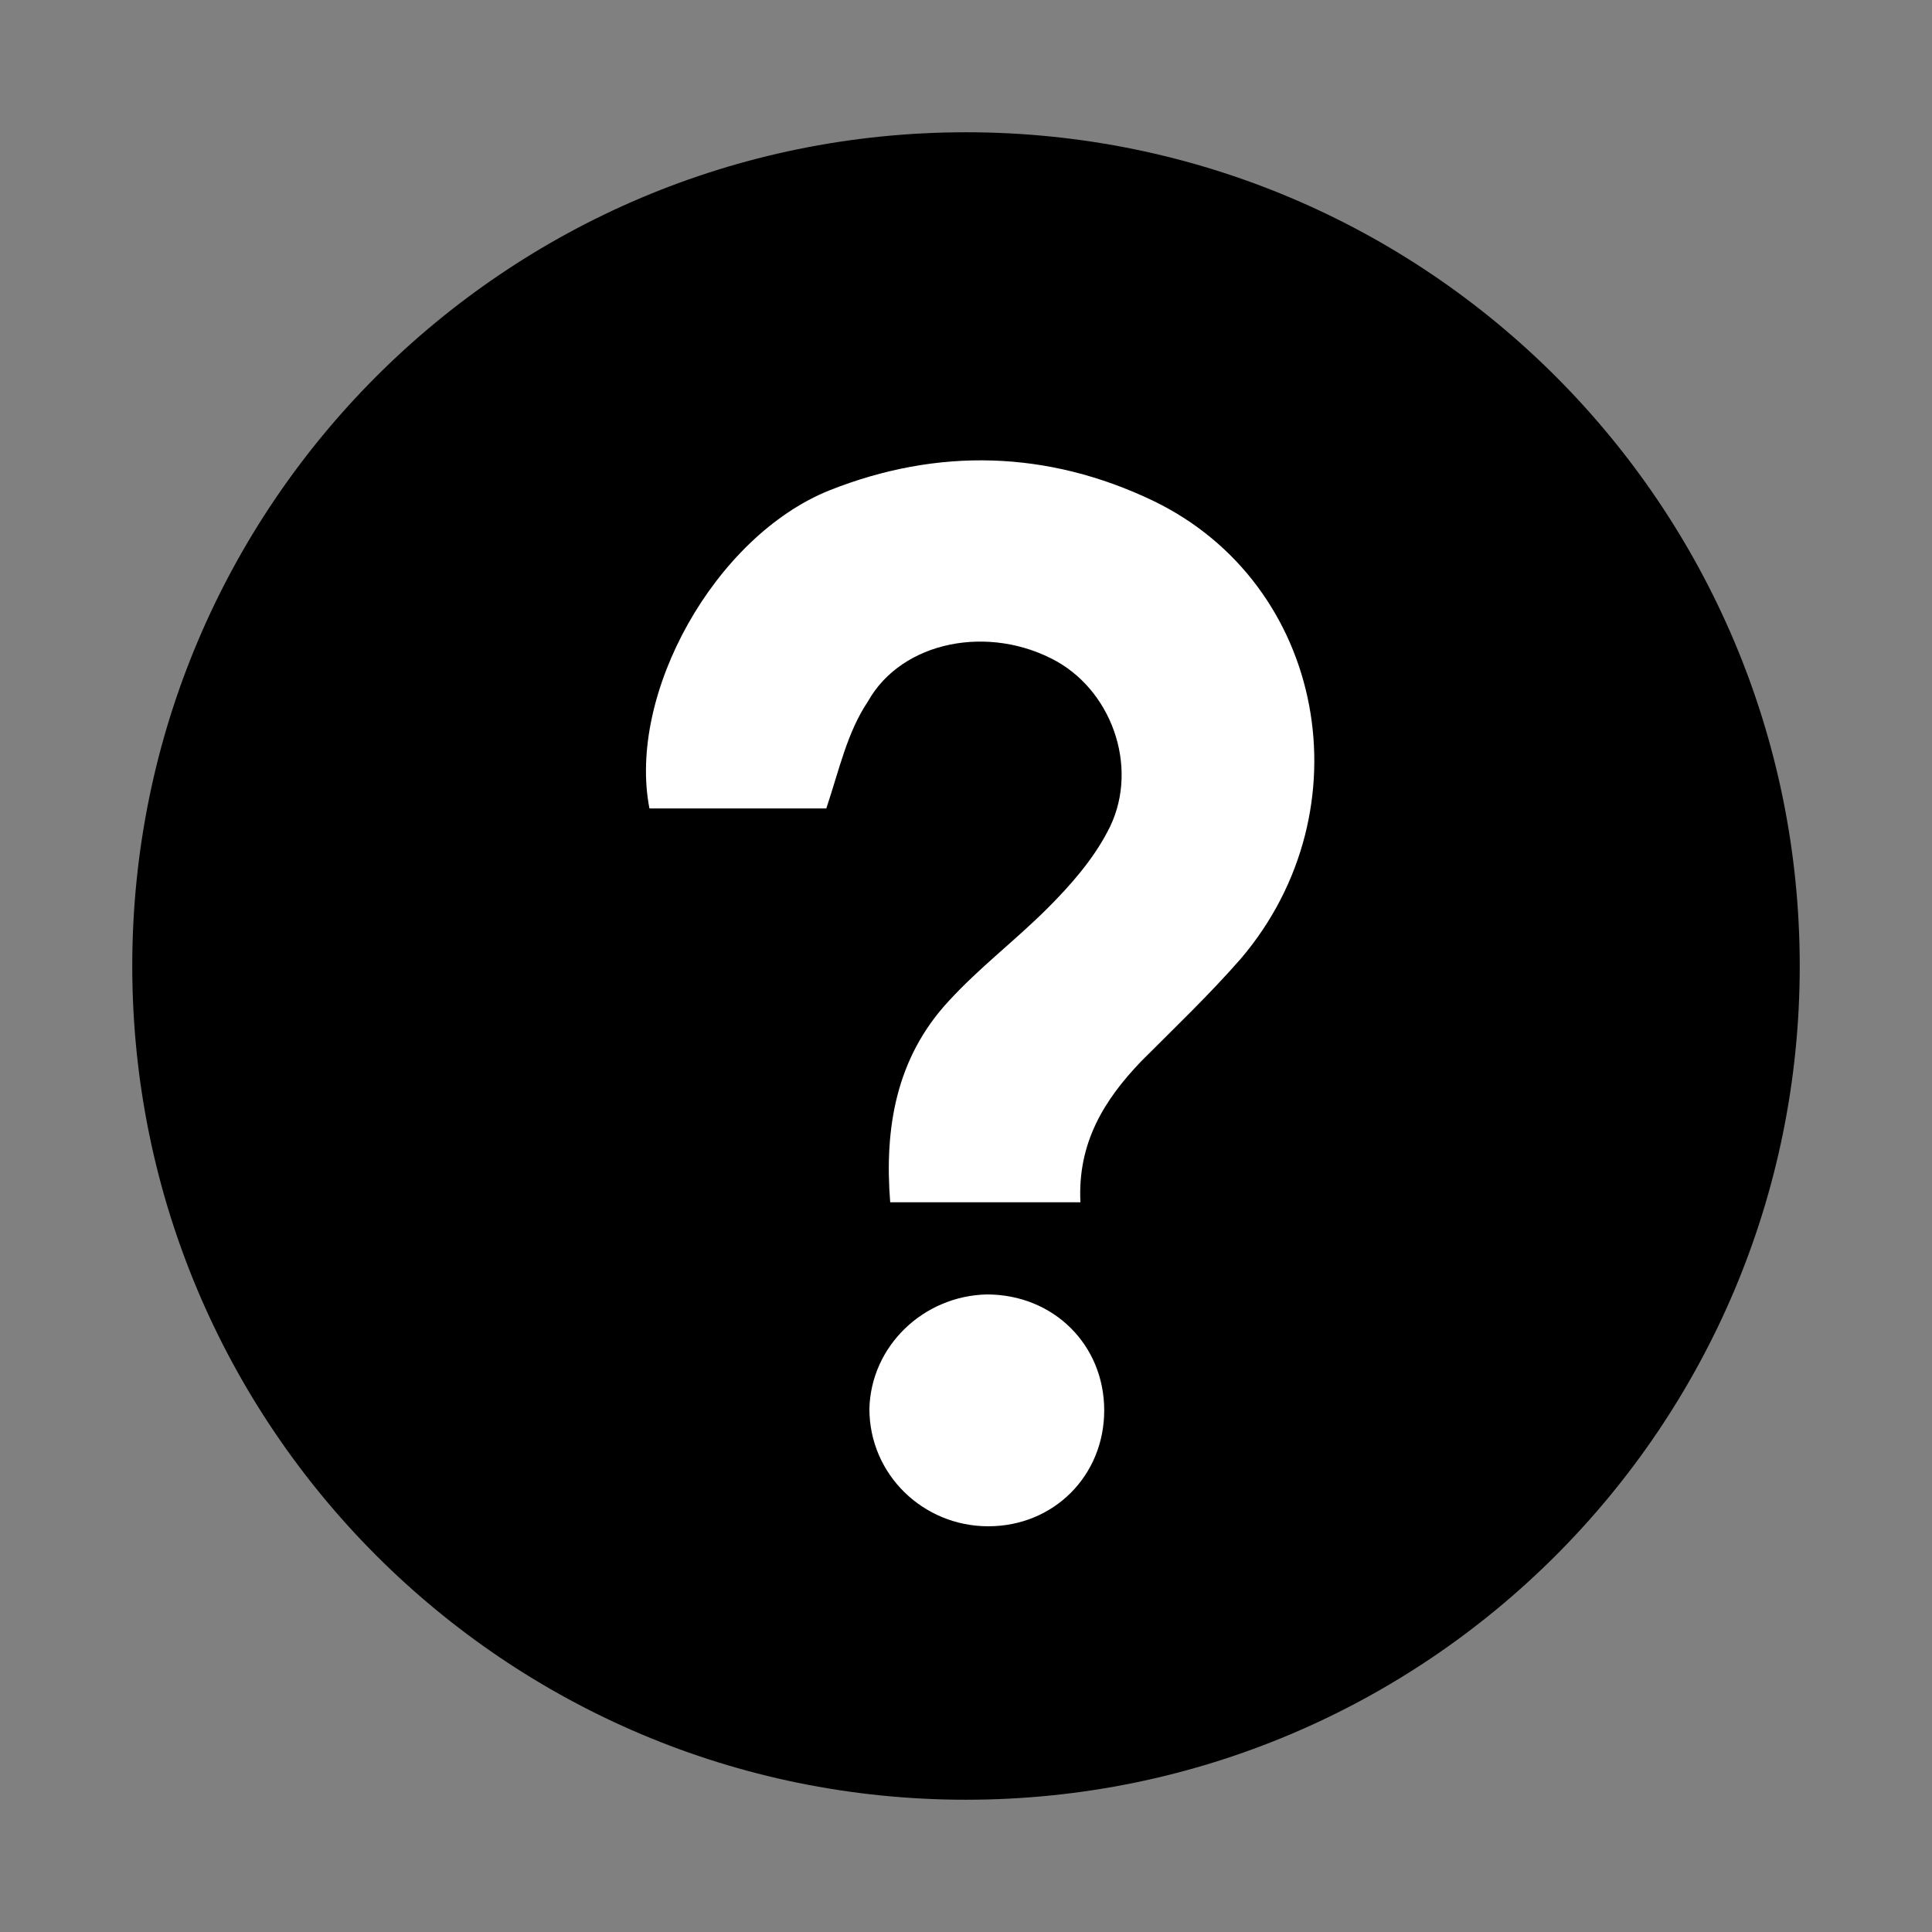
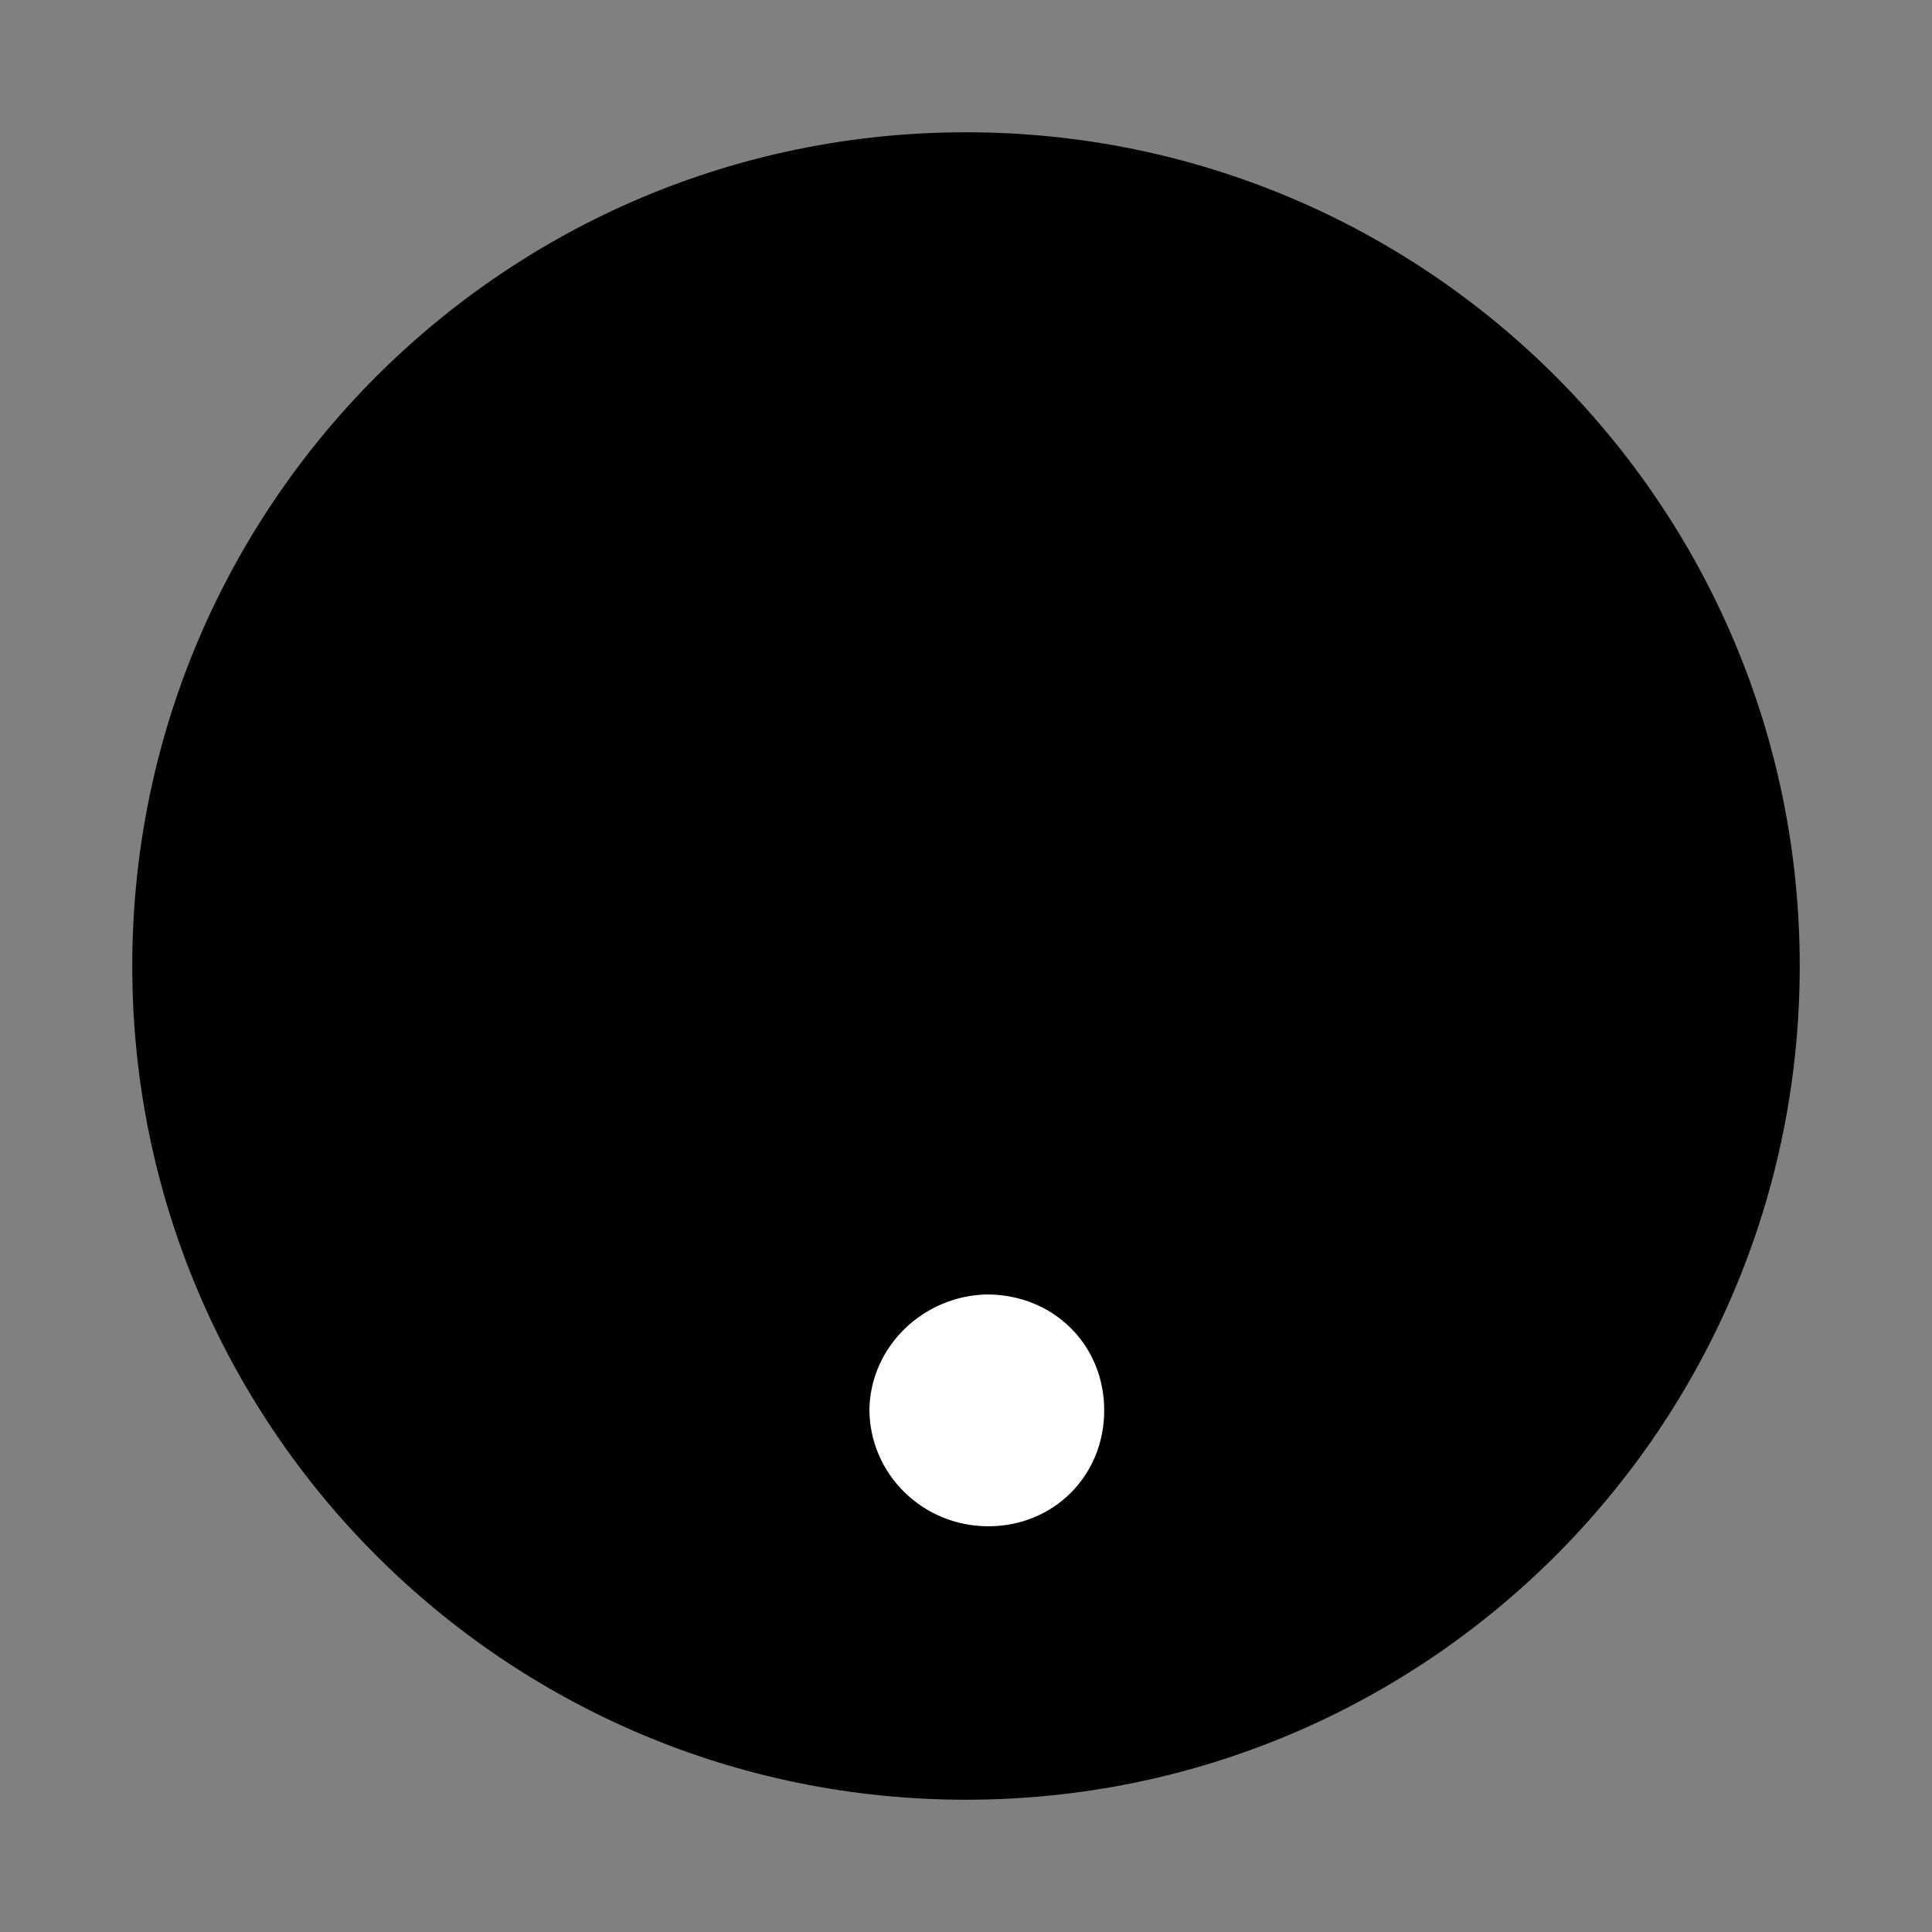
<svg xmlns="http://www.w3.org/2000/svg" version="1.1" id="Layer_1" x="0px" y="0px" width="130px" height="130px" viewBox="0 0 130 130" style="enable-background:new 0 0 130 130;" xml:space="preserve">
  <rect x="0" y="0" width="130" height="130" fill="#808080" stroke="none" />
  <style type="text/css">
	.st0{fill:#FFFFFF;}
</style>
  <path d="M65,8.9C34,8.9,8.9,34,8.9,65S34,121.1,65,121.1S121.1,96,121.1,65S96,8.9,65,8.9z" />
-   <path class="st0" d="M55.6,54.4c-3.7,0-7.8,0-11.9,0c-1.5-7.7,4.4-18.3,12.1-21.4c7.3-2.9,14.7-2.7,21.8,0.7  c11.6,5.6,14.4,20.8,5.9,30.8c-2.1,2.4-4.4,4.6-6.7,6.9c-2.5,2.6-4.3,5.5-4.1,9.5c-4.3,0-8.5,0-12.8,0c-0.4-5,0.4-9.7,3.9-13.5  c2.1-2.3,4.5-4.1,6.7-6.3c1.5-1.5,3-3.2,4-5.1c2.2-4,0.5-9.3-3.4-11.5c-4.5-2.5-10.4-1.4-12.7,2.7C57,49.3,56.5,51.7,55.6,54.4z" />
  <path class="st0" d="M66.4,87.1c4.5,0,7.9,3.4,7.9,7.8c0,4.4-3.4,7.8-7.8,7.8c-4.4,0-8-3.5-8-7.9C58.6,90.6,62.1,87.2,66.4,87.1z" />
</svg>